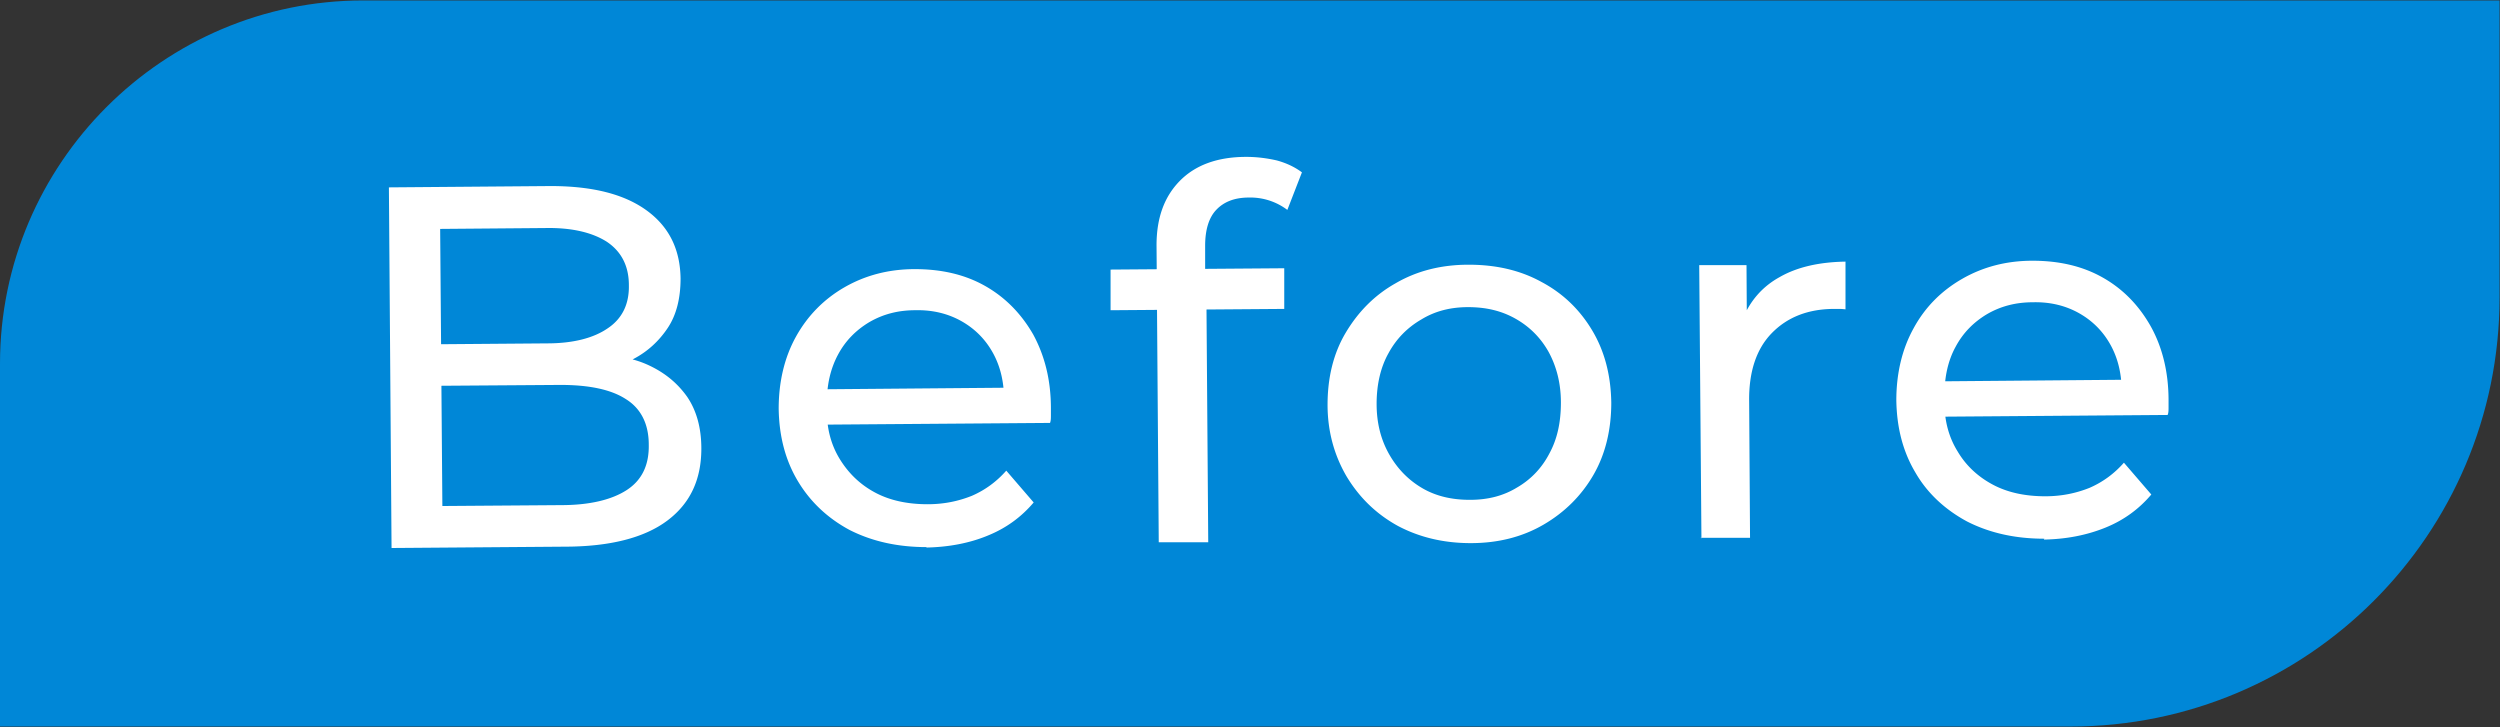
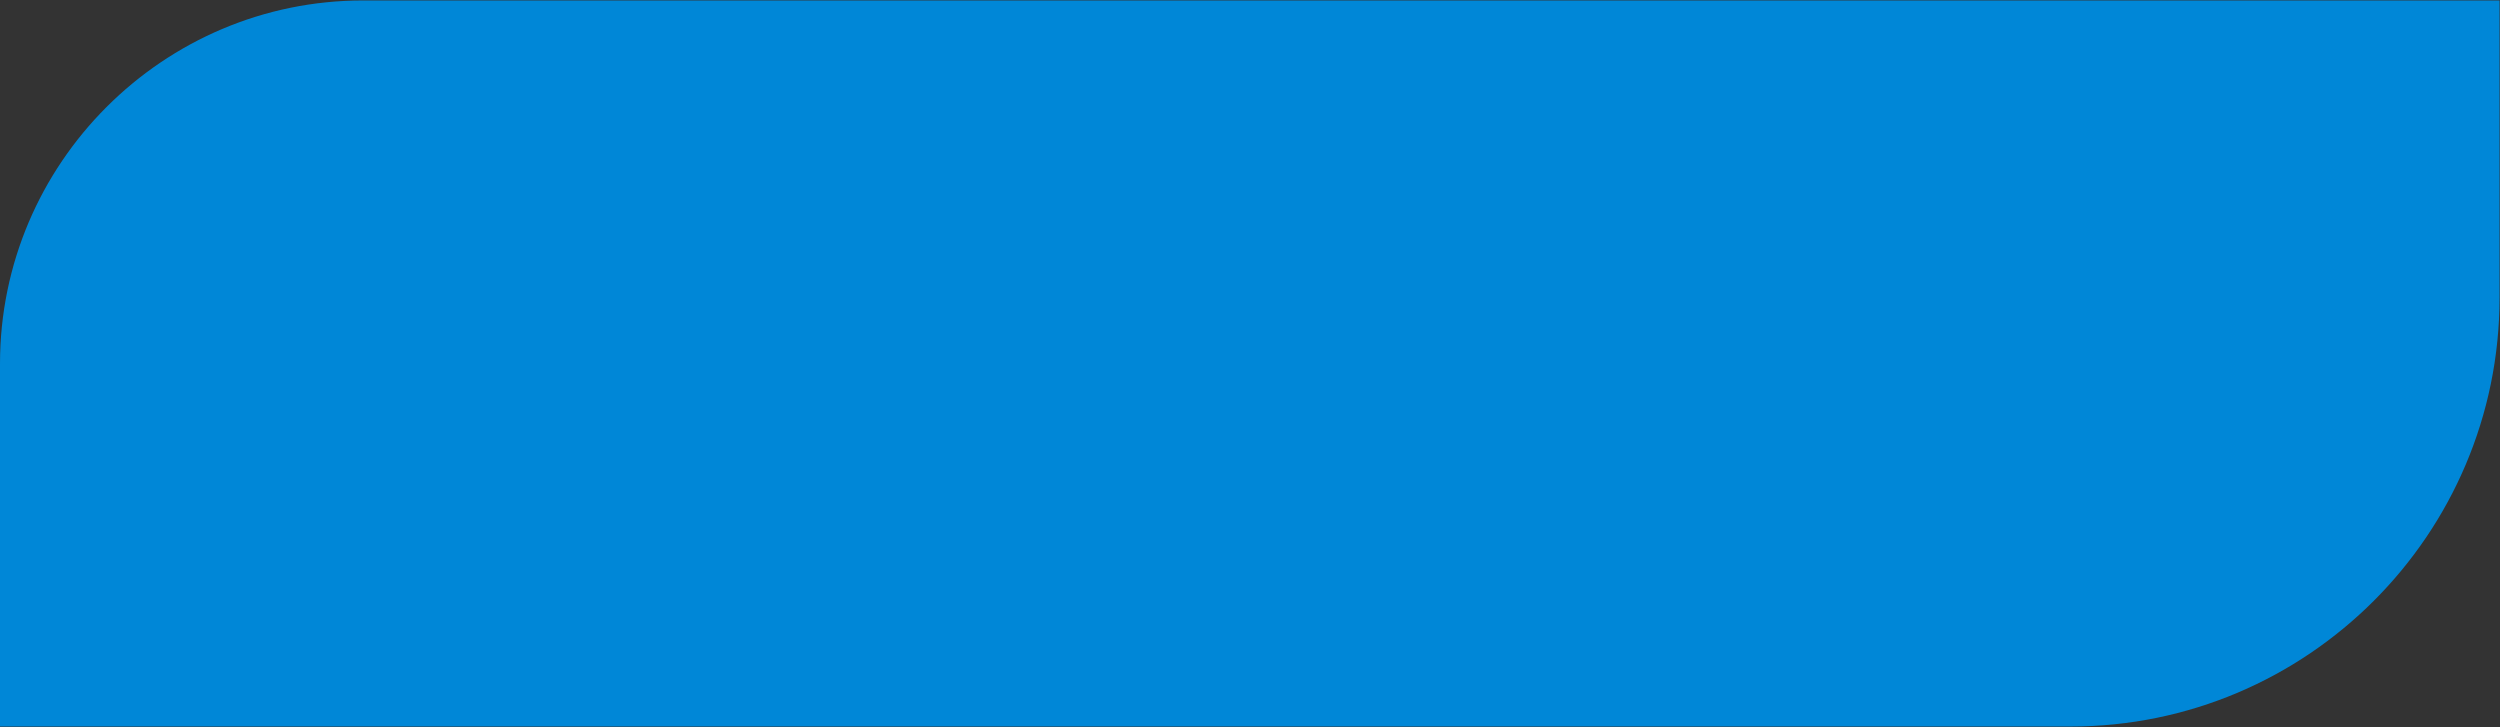
<svg xmlns="http://www.w3.org/2000/svg" viewBox="0 0 56.57 16.46">
  <rect x="0" y="0" width="56.57" height="16.46" fill="#333333" stroke="none" />
  <g stroke-width="0">
    <path d="M8.22.01h48.34v6.72c0 5.36-4.35 9.71-9.71 9.71H0V8.23C0 3.7 3.69.01 8.22.01z" fill="#0087d7" />
-     <path d="M8.86 12.4L8.8 4.24l3.66-.03c.94 0 1.66.18 2.17.55s.76.88.77 1.54c0 .44-.09.82-.29 1.12s-.46.54-.79.71c-.33.17-.69.25-1.08.25l.21-.35c.47 0 .88.07 1.24.24s.64.4.86.71c.21.31.32.7.32 1.17 0 .7-.25 1.24-.77 1.63-.52.39-1.3.59-2.33.59l-3.89.03zm1.16-.95l2.68-.02c.64 0 1.14-.12 1.48-.34s.51-.56.5-1.03c0-.47-.18-.82-.52-1.03-.34-.22-.84-.32-1.48-.32l-2.79.02v-.94l2.49-.02c.59 0 1.05-.12 1.37-.34.33-.22.49-.55.48-.98 0-.43-.17-.76-.5-.98-.33-.21-.79-.32-1.38-.31l-2.39.02.05 6.27zm10.95.93c-.66 0-1.24-.13-1.75-.39-.5-.27-.89-.64-1.17-1.11s-.42-1.01-.43-1.63c0-.61.13-1.16.39-1.63s.63-.85 1.1-1.12 1-.41 1.59-.41c.6 0 1.13.12 1.59.38.46.26.82.63 1.09 1.1.26.48.4 1.03.4 1.67v.16c0 .06 0 .12-.02.17l-5.26.04v-.8l4.67-.04-.45.28c0-.4-.08-.75-.25-1.06-.17-.31-.41-.55-.71-.72s-.65-.26-1.05-.25c-.39 0-.73.09-1.04.27-.3.18-.54.42-.71.74-.17.32-.25.68-.25 1.08v.19c0 .41.1.78.3 1.1s.46.57.8.75c.34.18.74.26 1.18.26.37 0 .7-.07 1-.19.3-.13.56-.32.78-.57l.62.72c-.28.33-.62.58-1.04.75-.41.17-.88.26-1.39.27zm4.16-5.36V6.1l3.93-.03v.92l-3.93.03zm1.09 5.25l-.05-6.72c0-.61.17-1.09.52-1.45.35-.36.85-.55 1.51-.55.24 0 .47.03.69.08.22.06.41.15.57.27l-.33.85a1.387 1.387 0 0 0-.87-.28c-.33 0-.57.1-.74.28-.17.18-.25.46-.25.81v.83l.03.51.04 5.37h-1.12zm7.06.02c-.61 0-1.16-.13-1.65-.39-.49-.27-.87-.64-1.16-1.12-.28-.48-.43-1.02-.43-1.62 0-.61.13-1.16.41-1.63.28-.47.65-.85 1.13-1.12.48-.28 1.03-.42 1.65-.42.61 0 1.16.12 1.65.39.49.26.87.63 1.15 1.1.28.47.42 1.01.43 1.63 0 .61-.13 1.16-.4 1.63s-.65.85-1.13 1.13c-.48.28-1.03.42-1.65.42zm-.01-.98c.4 0 .75-.09 1.06-.28.31-.18.56-.44.73-.77.18-.33.26-.71.26-1.15 0-.44-.1-.82-.28-1.15-.18-.32-.43-.57-.75-.75-.32-.18-.67-.26-1.07-.26s-.75.09-1.06.28c-.31.18-.56.43-.74.76-.18.32-.27.71-.27 1.15 0 .44.1.82.29 1.15s.44.58.75.76c.31.18.67.26 1.06.26zm5.23.87L38.45 6h1.07l.01 1.67-.11-.42c.17-.43.45-.76.85-.98.4-.23.9-.34 1.49-.35V7s-.08-.01-.13-.01h-.12c-.6 0-1.07.19-1.42.55-.35.36-.52.88-.51 1.55l.02 3.08h-1.12zm7.76.01c-.66 0-1.24-.13-1.75-.39-.5-.27-.9-.64-1.17-1.11-.28-.47-.42-1.01-.43-1.63 0-.61.13-1.16.39-1.63.26-.48.63-.85 1.1-1.12.47-.27 1-.41 1.59-.41.6 0 1.13.12 1.59.38s.82.63 1.09 1.11c.26.47.4 1.03.4 1.67v.16c0 .06 0 .12-.02.17l-5.26.04v-.8l4.67-.04-.45.28c0-.4-.08-.75-.25-1.06-.17-.31-.41-.55-.71-.72-.3-.17-.65-.26-1.05-.25-.39 0-.73.09-1.04.27-.3.18-.54.42-.71.74-.17.31-.25.68-.25 1.08v.19c0 .41.1.78.3 1.1.19.32.46.57.8.75.34.18.74.26 1.18.26.37 0 .7-.07 1-.19.3-.13.56-.32.78-.57l.62.72c-.28.33-.62.58-1.04.75s-.88.26-1.39.27z" fill="#fff" />
  </g>
</svg>